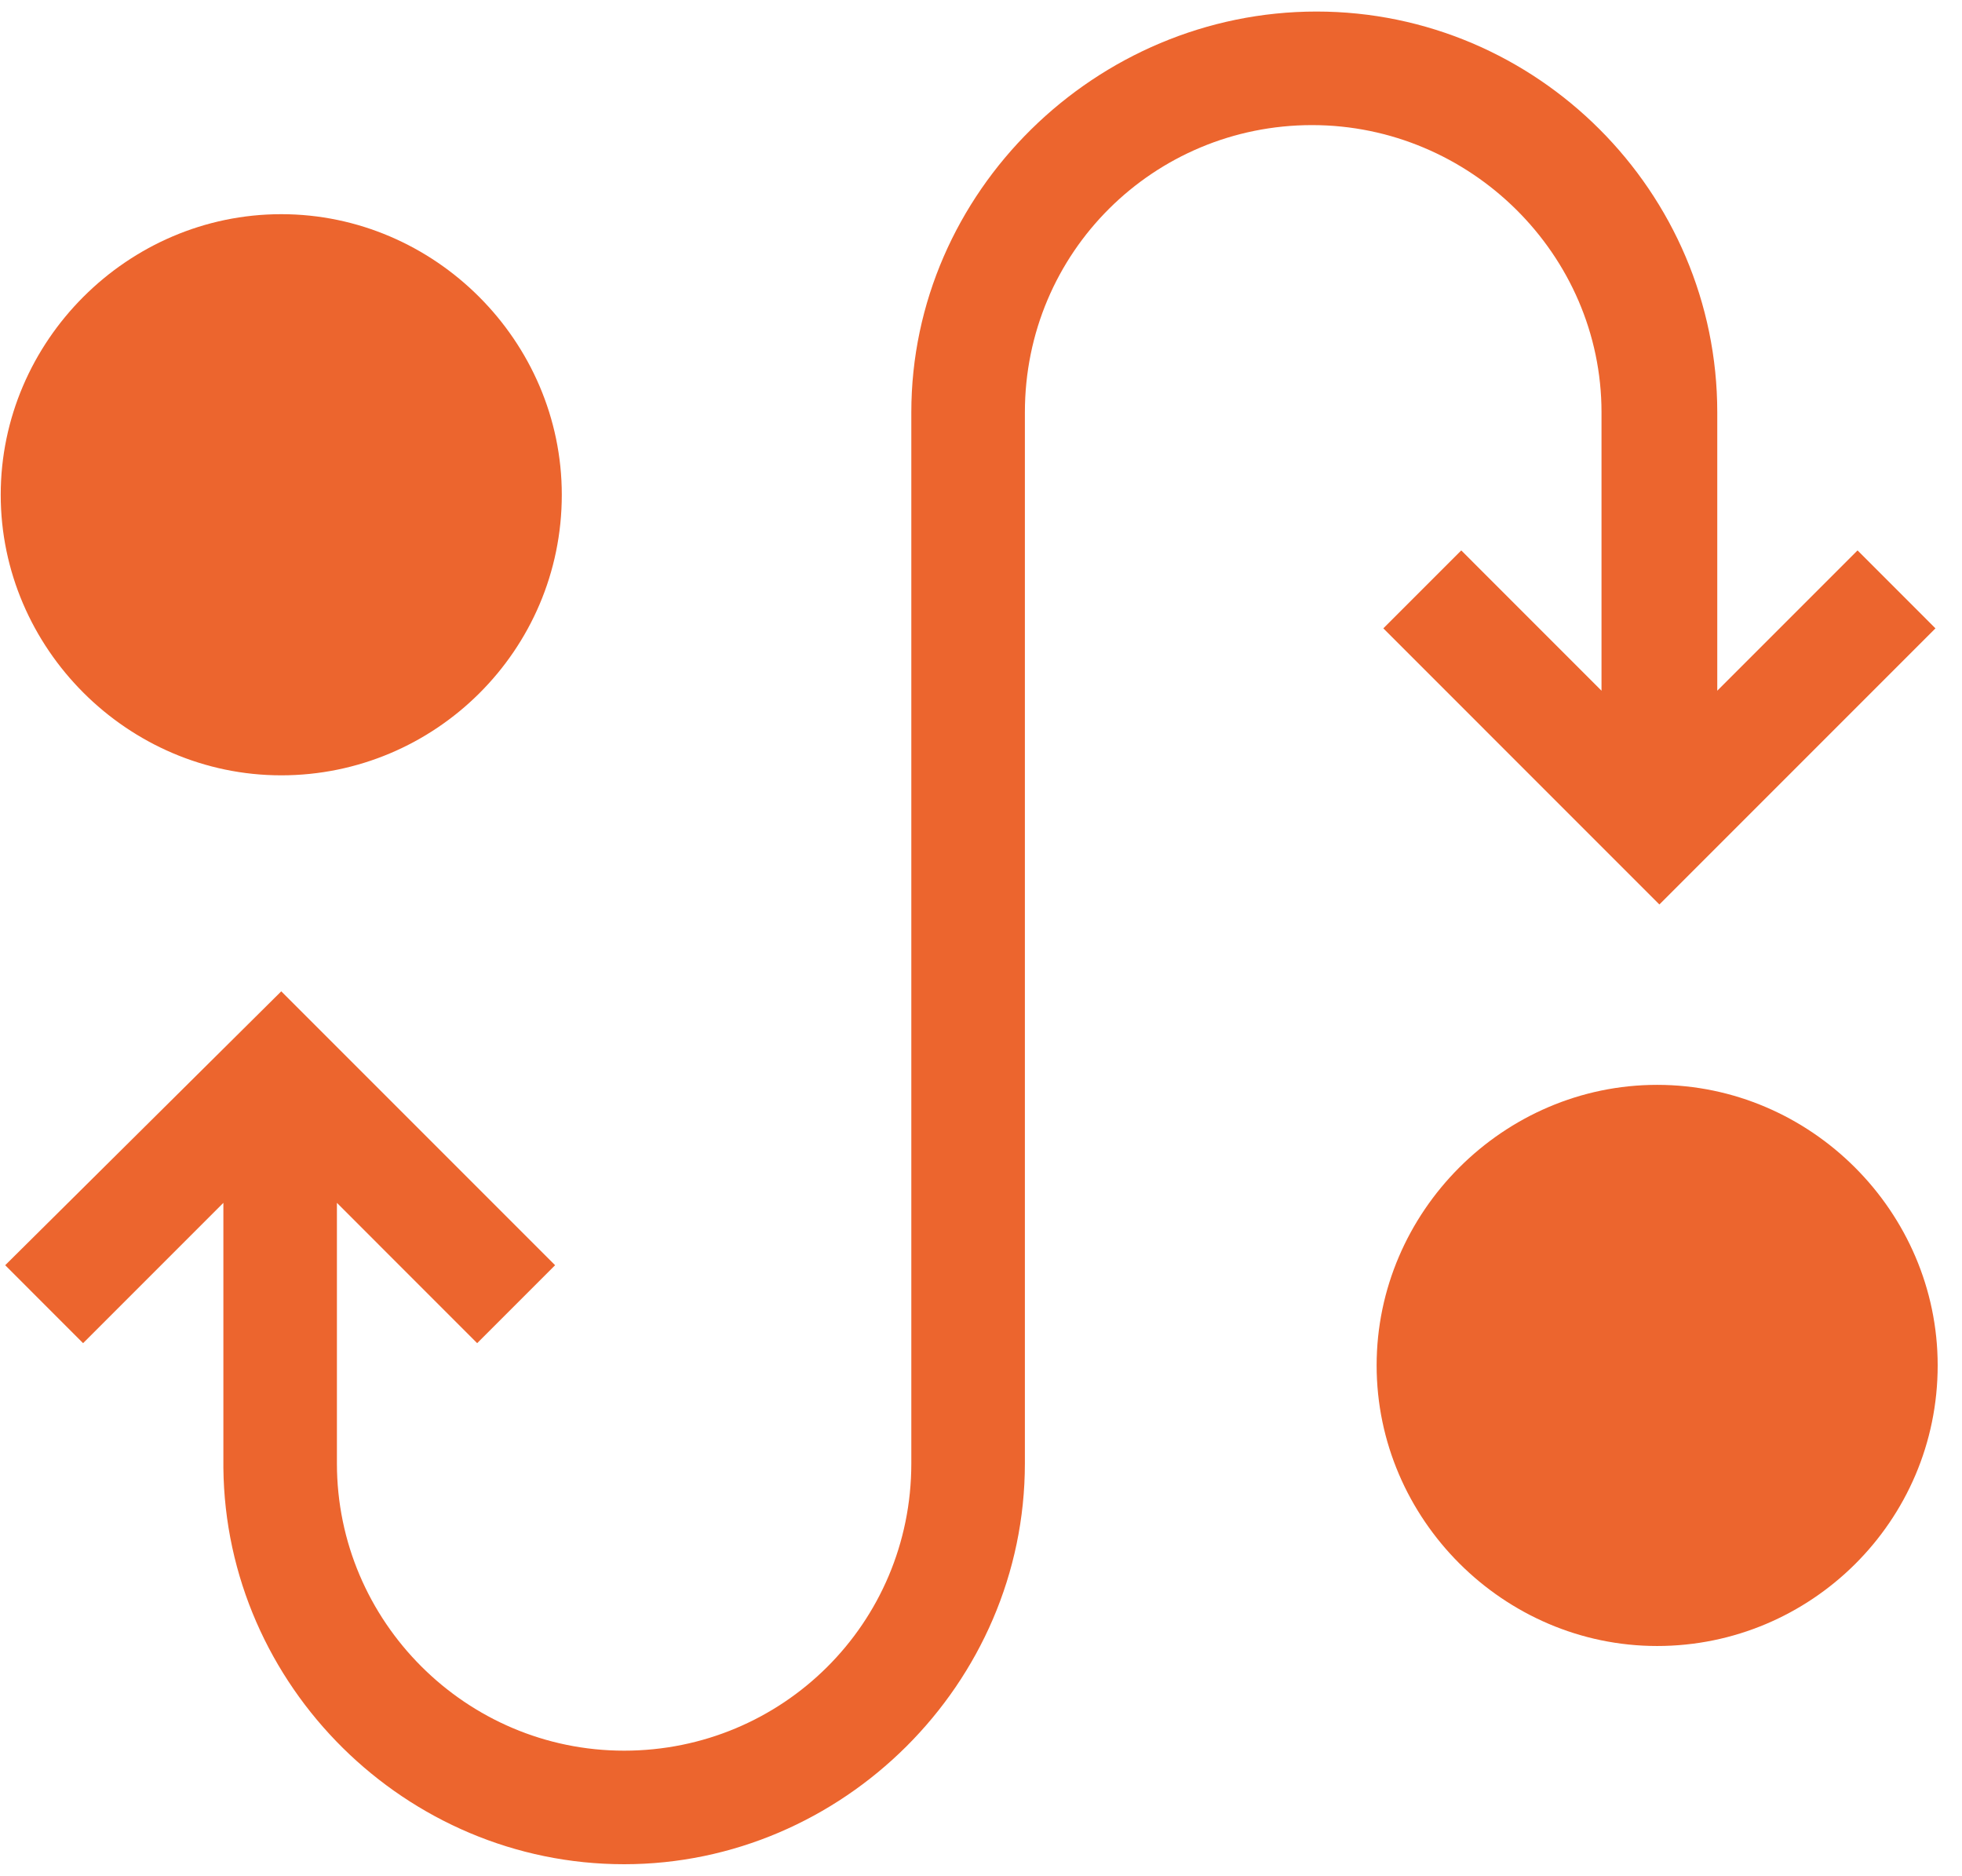
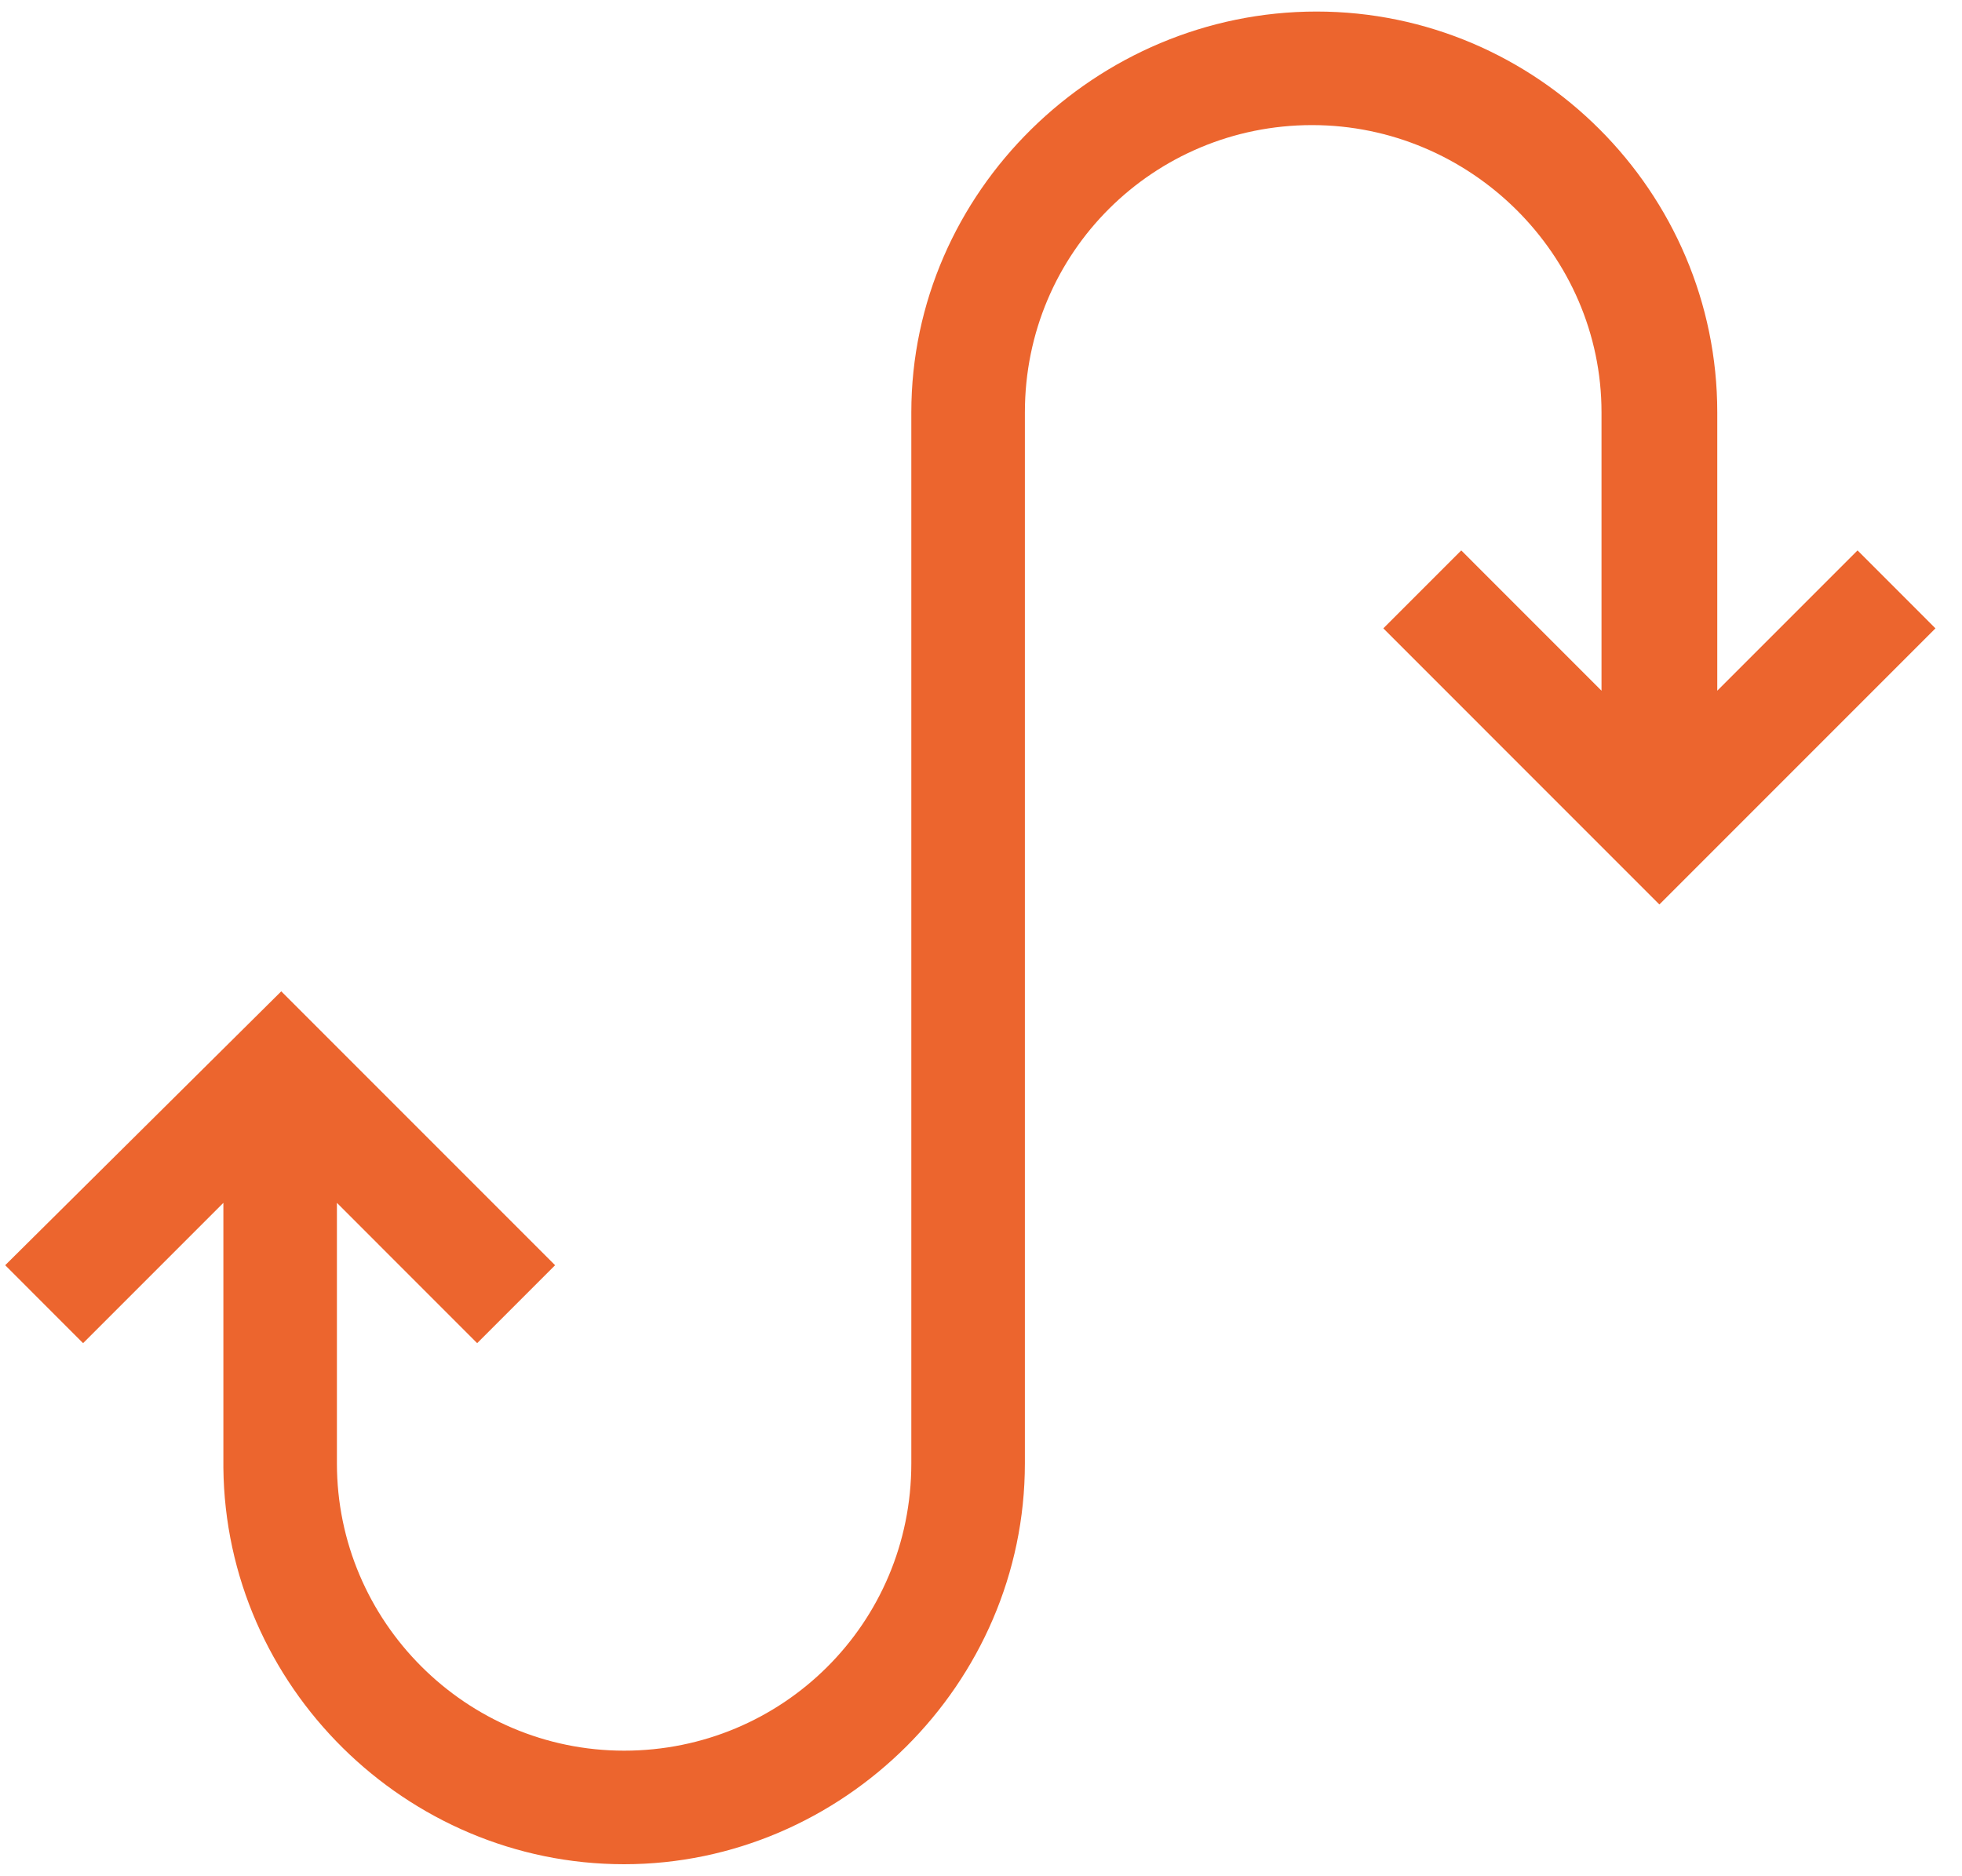
<svg xmlns="http://www.w3.org/2000/svg" width="68" height="65" viewBox="0 0 68 65" fill="none">
  <path d="M55.506 14.289V23.935L50.645 19.073L47.944 21.774L57.512 31.342L67.08 21.774L64.38 19.073L59.518 23.935V14.289C59.518 6.65 53.268 0.4 45.629 0.4C37.99 0.4 31.585 6.65 31.585 14.289V50.711C31.585 56.266 27.11 60.665 21.631 60.665C16.152 60.665 11.677 56.189 11.677 50.711V41.682L16.538 46.544L19.239 43.843L9.748 34.352L0.18 43.843L2.88 46.544L7.742 41.682V50.865C7.819 58.427 14.069 64.6 21.631 64.6C29.193 64.6 35.521 58.35 35.521 50.711V14.289C35.521 8.734 39.996 4.335 45.475 4.335C50.953 4.335 55.506 8.811 55.506 14.289Z" fill="#EC652E" />
-   <path d="M19.471 17.145C19.471 22.546 15.072 26.867 9.748 26.867C4.424 26.867 0.025 22.469 0.025 17.145C0.025 11.82 4.424 7.422 9.748 7.422C15.072 7.422 19.471 11.82 19.471 17.145Z" fill="#EC652E" />
-   <path d="M67.157 47.315C67.157 52.717 62.759 57.038 57.434 57.038C52.11 57.038 47.712 52.64 47.712 47.315C47.712 41.991 52.11 37.593 57.434 37.593C62.759 37.593 67.157 41.991 67.157 47.315Z" fill="#EC652E" />
</svg>